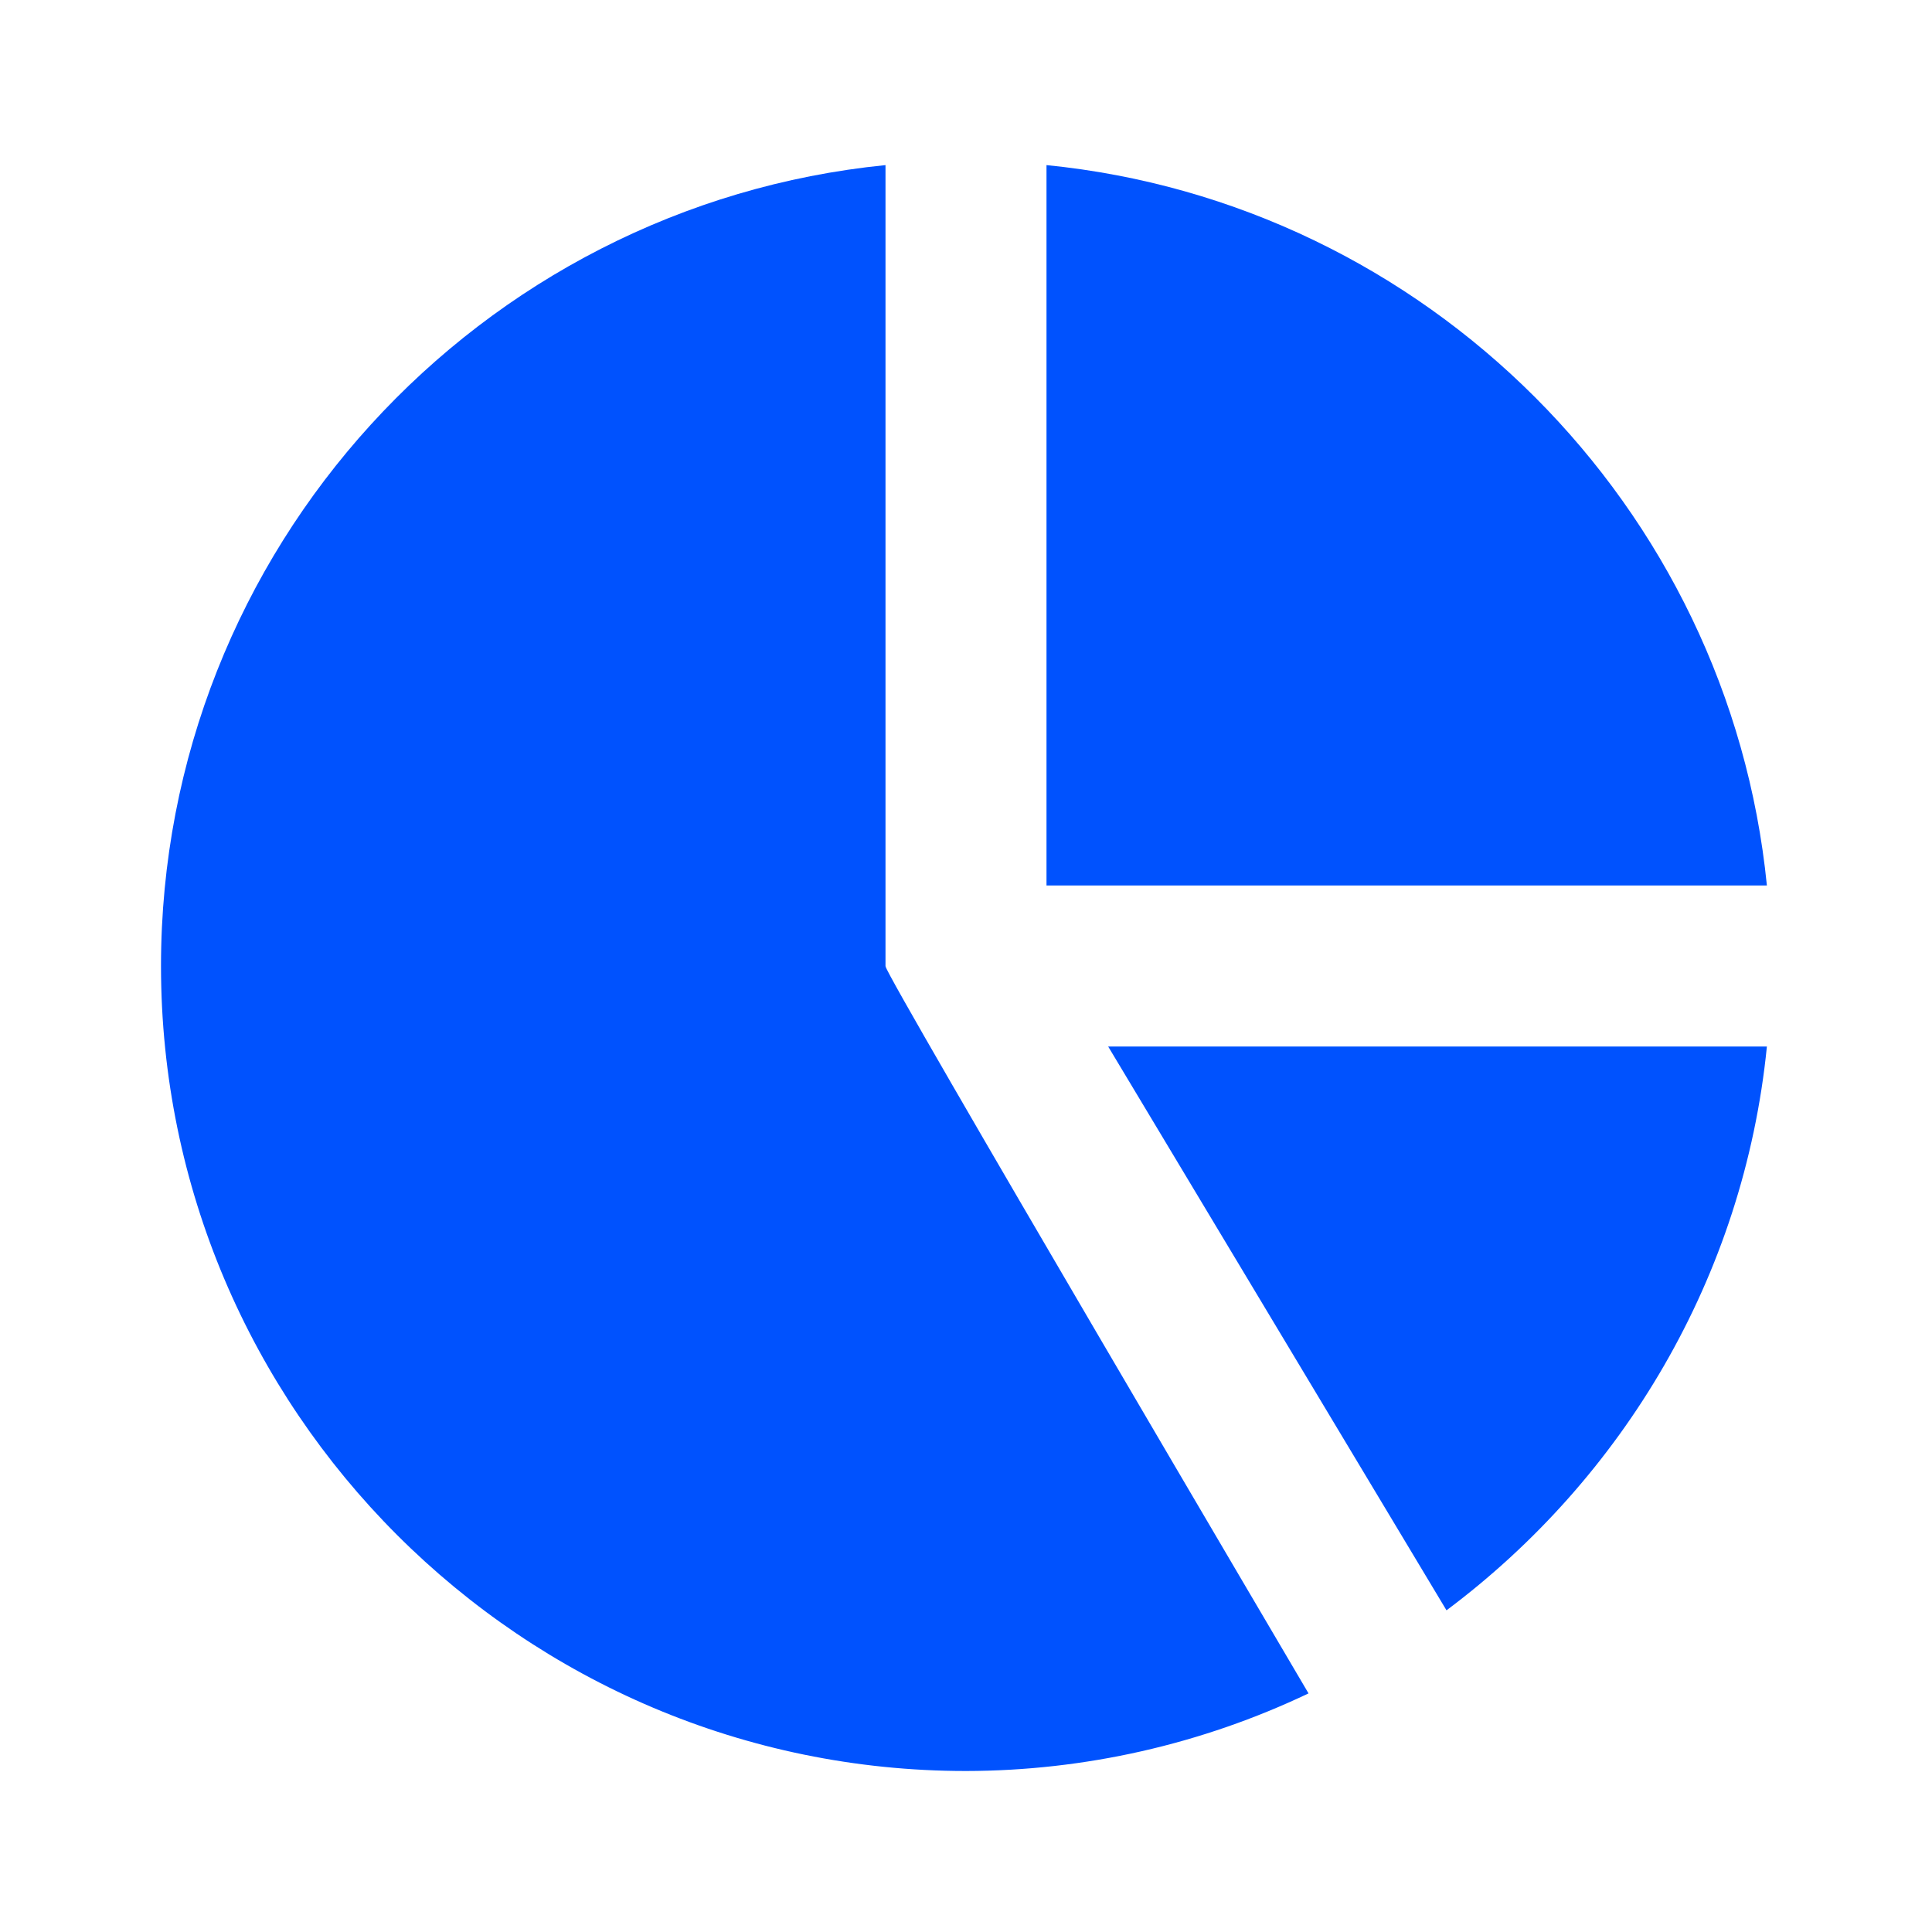
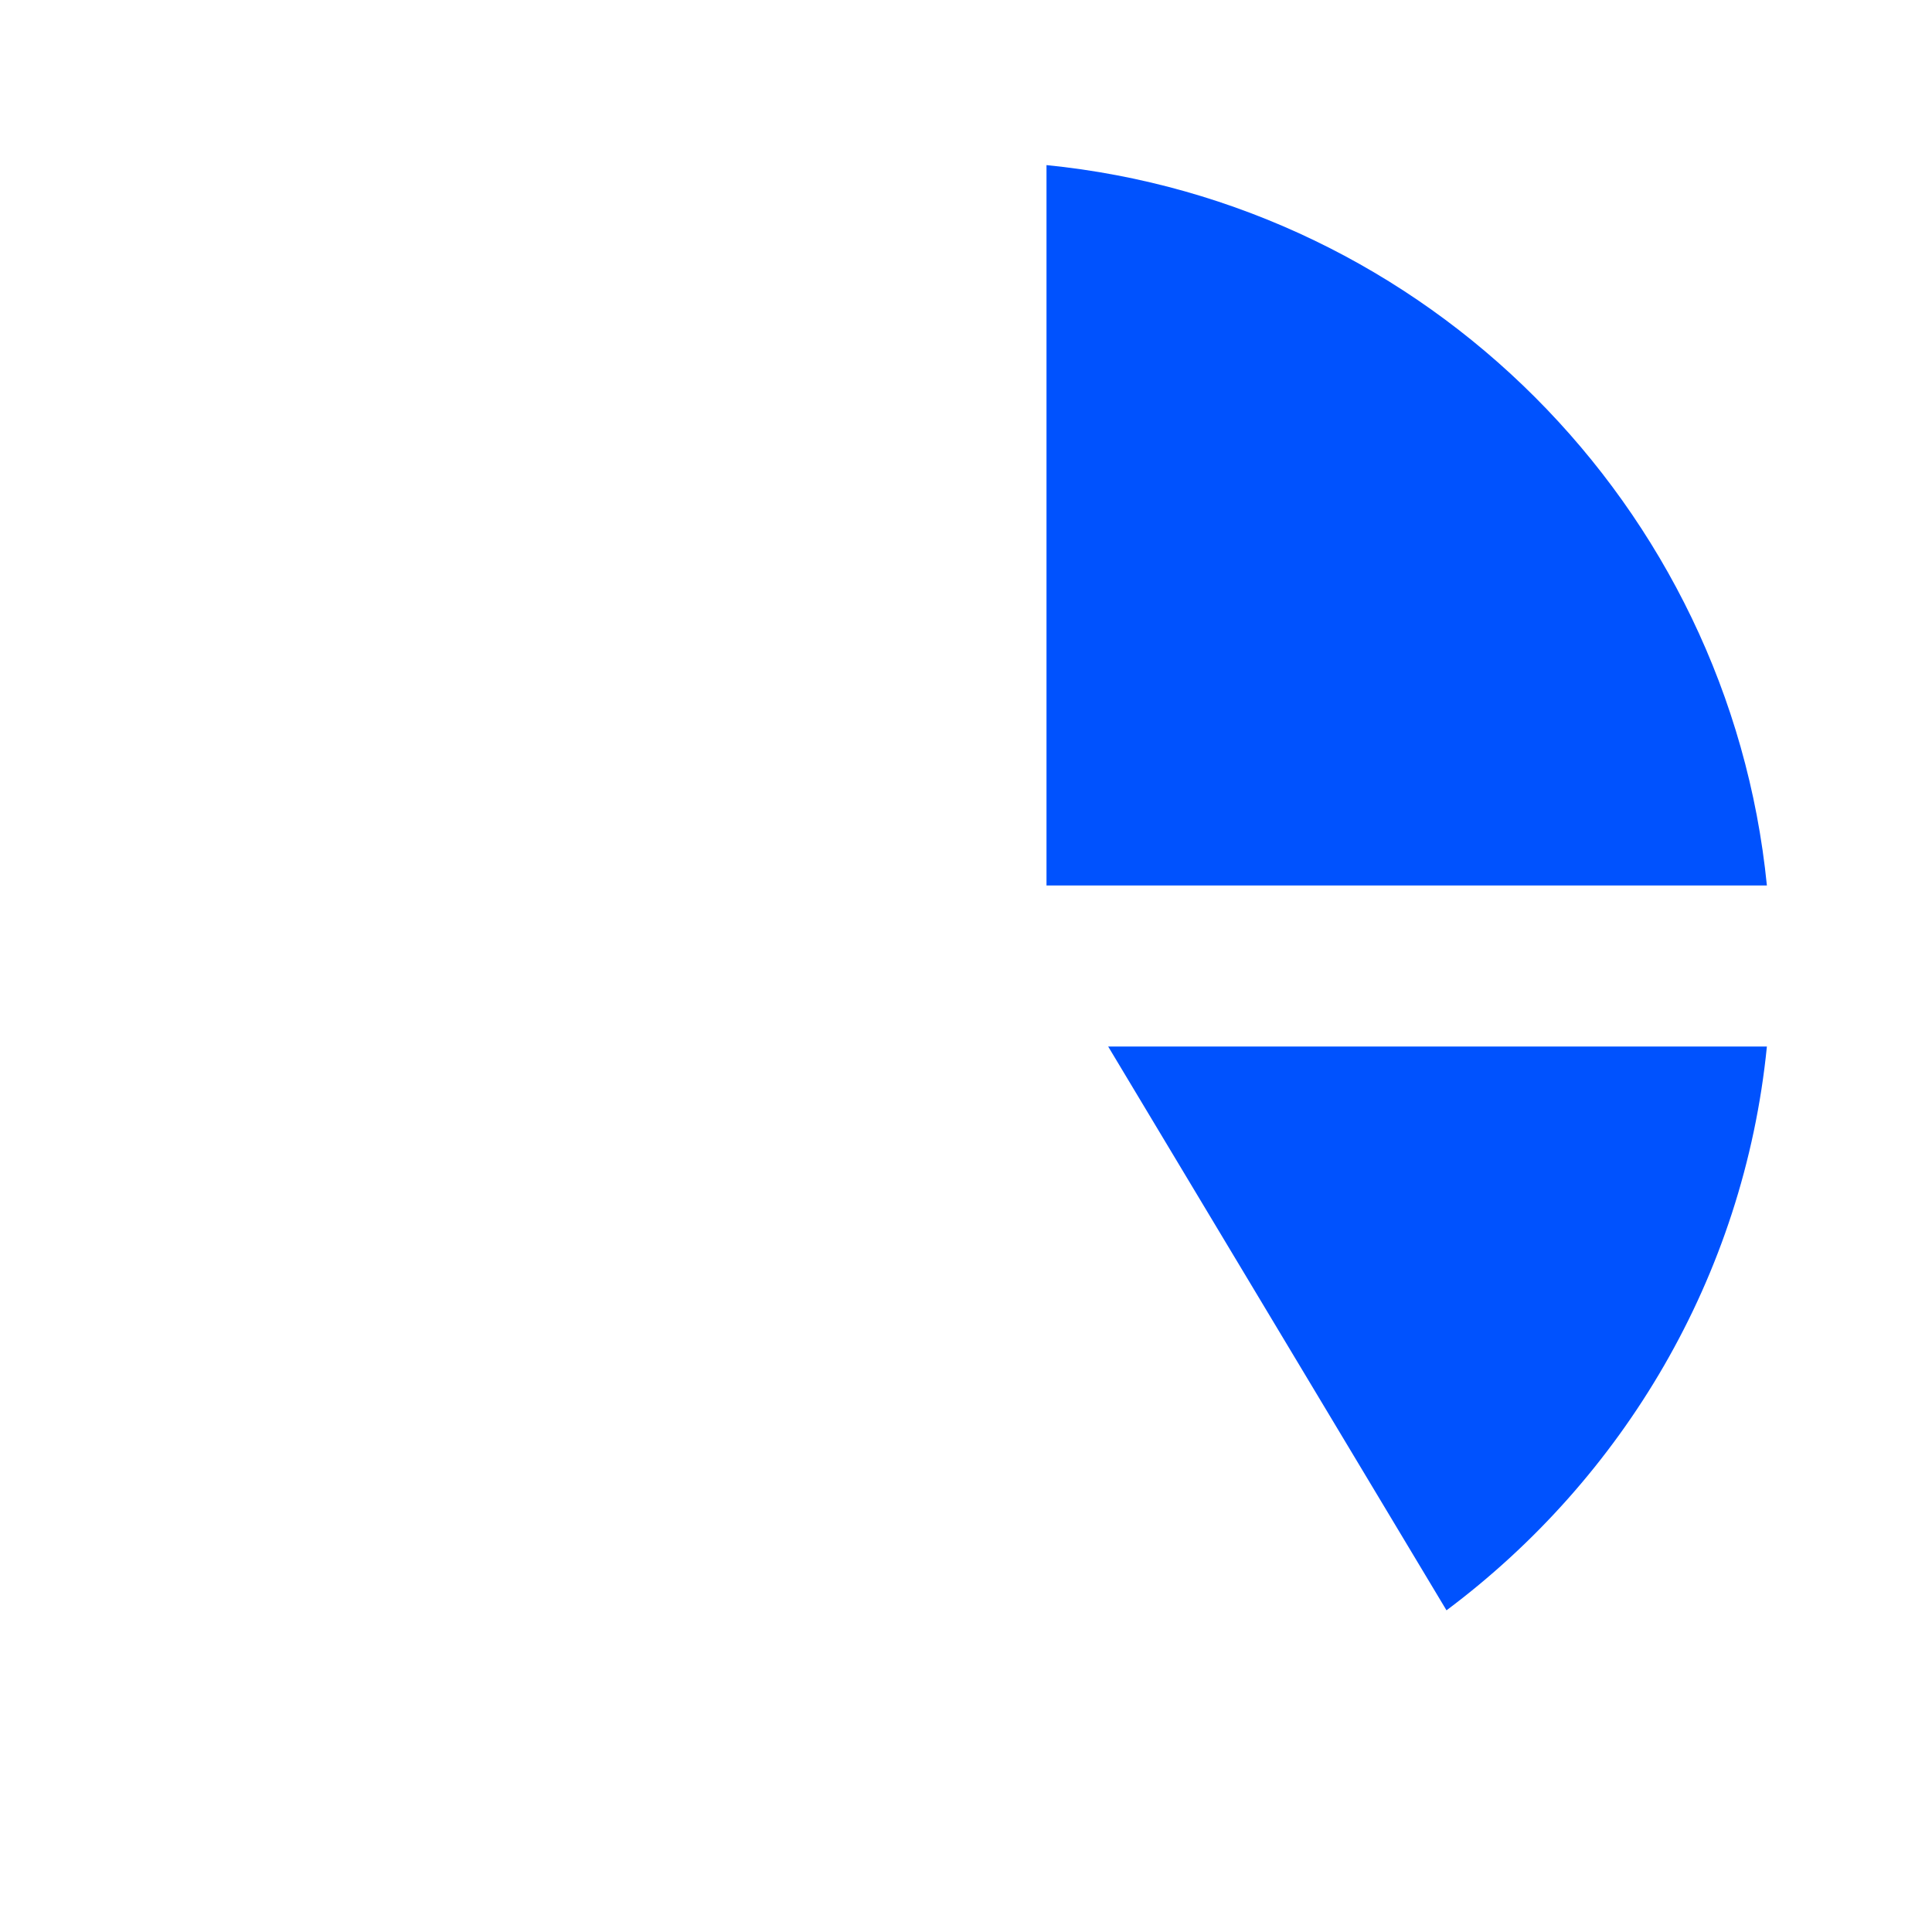
<svg xmlns="http://www.w3.org/2000/svg" width="24" height="24" viewBox="0 0 24 24" fill="none">
  <path d="M13 2.051V11H21.949C21.479 6.283 17.717 2.521 13 2.051ZM17.969 20.004C20.158 18.367 21.663 15.864 21.949 13H13.766L17.969 20.004Z" fill="#0052FE" />
-   <path d="M11 12V2.051C5.954 2.555 2 6.824 2 12C2 17.514 6.486 22 12 22C13.472 21.998 14.926 21.669 16.255 21.036C16.255 21.036 11.002 12.121 11.001 12.005C11.001 12.003 11.001 12.002 11 12Z" fill="#0052FE" />
</svg>